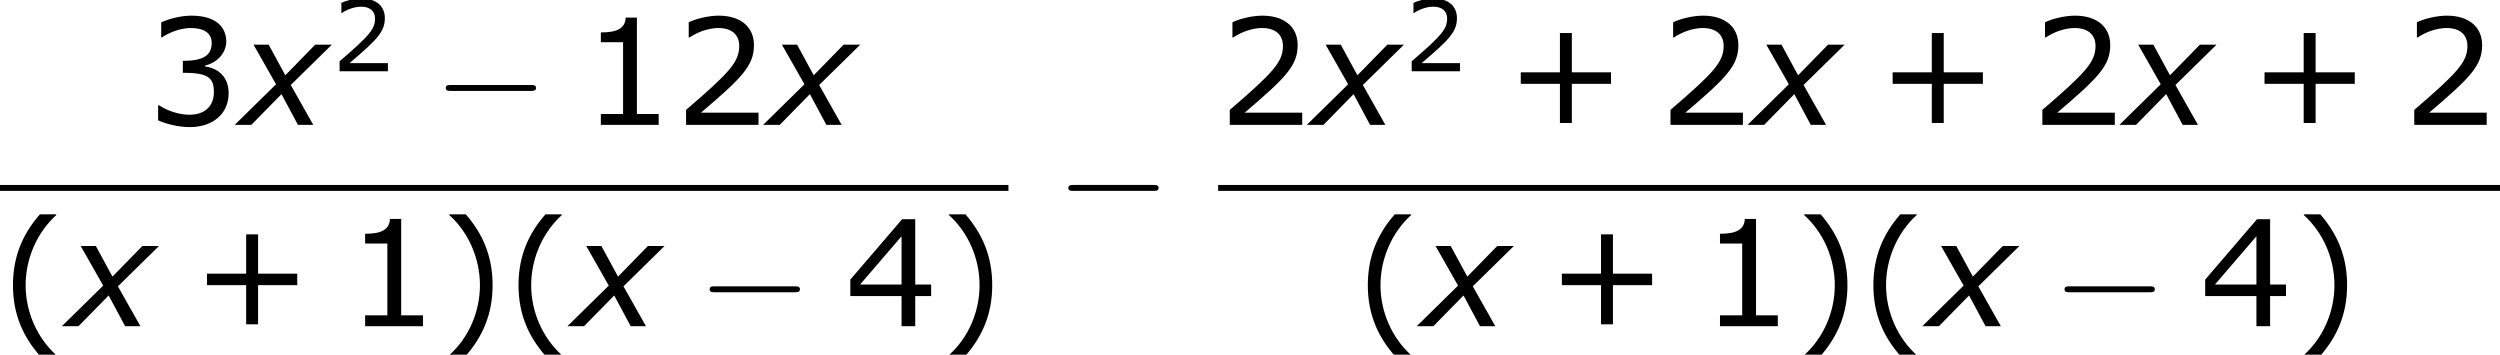
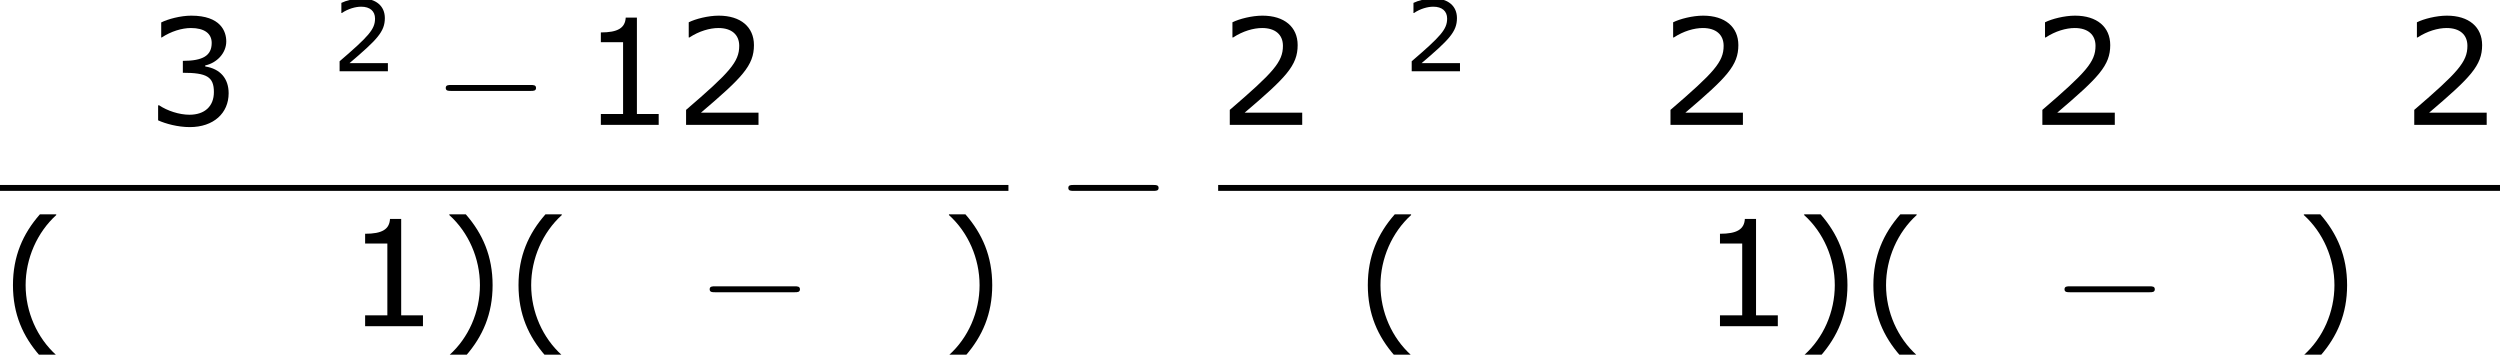
<svg xmlns="http://www.w3.org/2000/svg" xmlns:xlink="http://www.w3.org/1999/xlink" height="32.426pt" version="1.1" viewBox="-0.244 -0.229 228.564 32.426" width="228.564pt">
  <defs>
    <path d="M3.033 1.596V1.556C2.001 0.627 1.382 -0.77 1.382 -2.215C1.382 -3.653 2.001 -5.058 3.033 -5.995V-6.035H2.152C1.231 -4.987 0.699 -3.772 0.699 -2.215S1.231 0.548 2.152 1.596H3.033Z" id="g4-40" />
    <path d="M2.906 -2.215C2.906 -3.772 2.374 -4.987 1.461 -6.035H0.572V-5.995C1.612 -5.058 2.223 -3.653 2.223 -2.215C2.223 -0.77 1.612 0.627 0.572 1.556V1.596H1.461C2.374 0.548 2.906 -0.659 2.906 -2.215Z" id="g4-41" />
-     <path d="M5.685 -2.215V-2.835H3.573V-4.955H2.93V-2.835H0.818V-2.215H2.93V-0.103H3.573V-2.215H5.685Z" id="g4-43" />
    <path d="M4.2 0V-0.588H3.025V-5.788H2.422C2.39 -5.225 1.993 -4.987 1.08 -4.987V-4.462H2.279V-0.588H1.08V0H4.2Z" id="g4-49" />
    <path d="M4.534 0V-0.659H1.429C3.66 -2.557 4.288 -3.2 4.288 -4.304C4.288 -5.28 3.573 -5.892 2.39 -5.892C1.818 -5.892 1.135 -5.717 0.77 -5.534V-4.717H0.81C1.326 -5.058 1.906 -5.225 2.374 -5.225C3.081 -5.225 3.494 -4.867 3.494 -4.264C3.494 -3.398 2.986 -2.835 0.627 -0.81V0H4.534Z" id="g4-50" />
    <path d="M4.455 -1.707C4.455 -2.501 4.002 -3.025 3.192 -3.152V-3.208C3.803 -3.335 4.327 -3.859 4.327 -4.502C4.327 -5.042 4.026 -5.892 2.438 -5.892C1.866 -5.892 1.183 -5.709 0.818 -5.526V-4.717H0.85C1.342 -5.042 1.929 -5.225 2.422 -5.225C3.144 -5.225 3.541 -4.931 3.541 -4.423C3.541 -3.74 3.073 -3.454 1.985 -3.454V-2.811C3.271 -2.811 3.66 -2.596 3.66 -1.771C3.66 -1 3.16 -0.548 2.342 -0.548C1.787 -0.548 1.143 -0.762 0.707 -1.056H0.651V-0.246C1.048 -0.064 1.715 0.119 2.358 0.119C3.645 0.119 4.455 -0.635 4.455 -1.707Z" id="g4-51" />
-     <path d="M4.661 -1.628V-2.247H3.803V-5.773H3.097L0.302 -2.517V-1.628H3.065V0H3.803V-1.628H4.661ZM3.065 -2.247H0.826L3.065 -4.852V-2.247Z" id="g4-52" />
-     <path d="M2.942 -3.287L-0.405 0H0.941L3.383 -2.489L4.717 0H5.955L4.133 -3.228L7.456 -6.491H6.11L3.692 -4.014L2.346 -6.491H1.12L2.942 -3.287Z" id="g1-120" />
    <path d="M7.878 -2.75C8.082 -2.75 8.297 -2.75 8.297 -2.989S8.082 -3.228 7.878 -3.228H1.411C1.207 -3.228 0.992 -3.228 0.992 -2.989S1.207 -2.75 1.411 -2.75H7.878Z" id="g2-0" />
    <use id="g6-40" transform="scale(1.5)" xlink:href="#g4-40" />
    <use id="g6-41" transform="scale(1.5)" xlink:href="#g4-41" />
    <use id="g6-43" transform="scale(1.5)" xlink:href="#g4-43" />
    <use id="g6-49" transform="scale(1.5)" xlink:href="#g4-49" />
    <use id="g6-50" transform="scale(1.5)" xlink:href="#g4-50" />
    <use id="g6-51" transform="scale(1.5)" xlink:href="#g4-51" />
    <use id="g6-52" transform="scale(1.5)" xlink:href="#g4-52" />
  </defs>
  <g id="page1" transform="matrix(1.13 0 0 1.13 -65.342 -61.187)">
    <use x="69.425" xlink:href="#g6-51" y="64.05" />
    <use x="77" xlink:href="#g1-120" y="64.05" />
    <use x="84.458" xlink:href="#g4-50" y="59.712" />
    <use x="92.681" xlink:href="#g2-0" y="64.05" />
    <use x="104.602" xlink:href="#g6-49" y="64.05" />
    <use x="112.177" xlink:href="#g6-50" y="64.05" />
    <use x="119.752" xlink:href="#g1-120" y="64.05" />
    <rect height="0.478" width="81.59" x="57.609" y="68.91" />
    <use x="57.609" xlink:href="#g6-40" y="80.339" />
    <use x="63.016" xlink:href="#g1-120" y="80.339" />
    <use x="73.13" xlink:href="#g6-43" y="80.339" />
    <use x="85.53" xlink:href="#g6-49" y="80.339" />
    <use x="93.105" xlink:href="#g6-41" y="80.339" />
    <use x="98.512" xlink:href="#g6-40" y="80.339" />
    <use x="103.92" xlink:href="#g1-120" y="80.339" />
    <use x="114.034" xlink:href="#g2-0" y="80.339" />
    <use x="125.954" xlink:href="#g6-52" y="80.339" />
    <use x="133.529" xlink:href="#g6-41" y="80.339" />
    <use x="143.051" xlink:href="#g2-0" y="72.138" />
    <use x="156.167" xlink:href="#g6-50" y="64.05" />
    <use x="163.742" xlink:href="#g1-120" y="64.05" />
    <use x="171.199" xlink:href="#g4-50" y="59.712" />
    <use x="179.423" xlink:href="#g6-43" y="64.05" />
    <use x="191.823" xlink:href="#g6-50" y="64.05" />
    <use x="199.398" xlink:href="#g1-120" y="64.05" />
    <use x="209.512" xlink:href="#g6-43" y="64.05" />
    <use x="221.911" xlink:href="#g6-50" y="64.05" />
    <use x="229.486" xlink:href="#g1-120" y="64.05" />
    <use x="239.6" xlink:href="#g6-43" y="64.05" />
    <use x="252" xlink:href="#g6-50" y="64.05" />
    <rect height="0.478" width="103.711" x="156.167" y="68.91" />
    <use x="167.227" xlink:href="#g6-40" y="80.339" />
    <use x="172.635" xlink:href="#g1-120" y="80.339" />
    <use x="182.749" xlink:href="#g6-43" y="80.339" />
    <use x="195.148" xlink:href="#g6-49" y="80.339" />
    <use x="202.723" xlink:href="#g6-41" y="80.339" />
    <use x="208.131" xlink:href="#g6-40" y="80.339" />
    <use x="213.538" xlink:href="#g1-120" y="80.339" />
    <use x="223.652" xlink:href="#g2-0" y="80.339" />
    <use x="235.573" xlink:href="#g6-52" y="80.339" />
    <use x="243.148" xlink:href="#g6-41" y="80.339" />
  </g>
</svg>